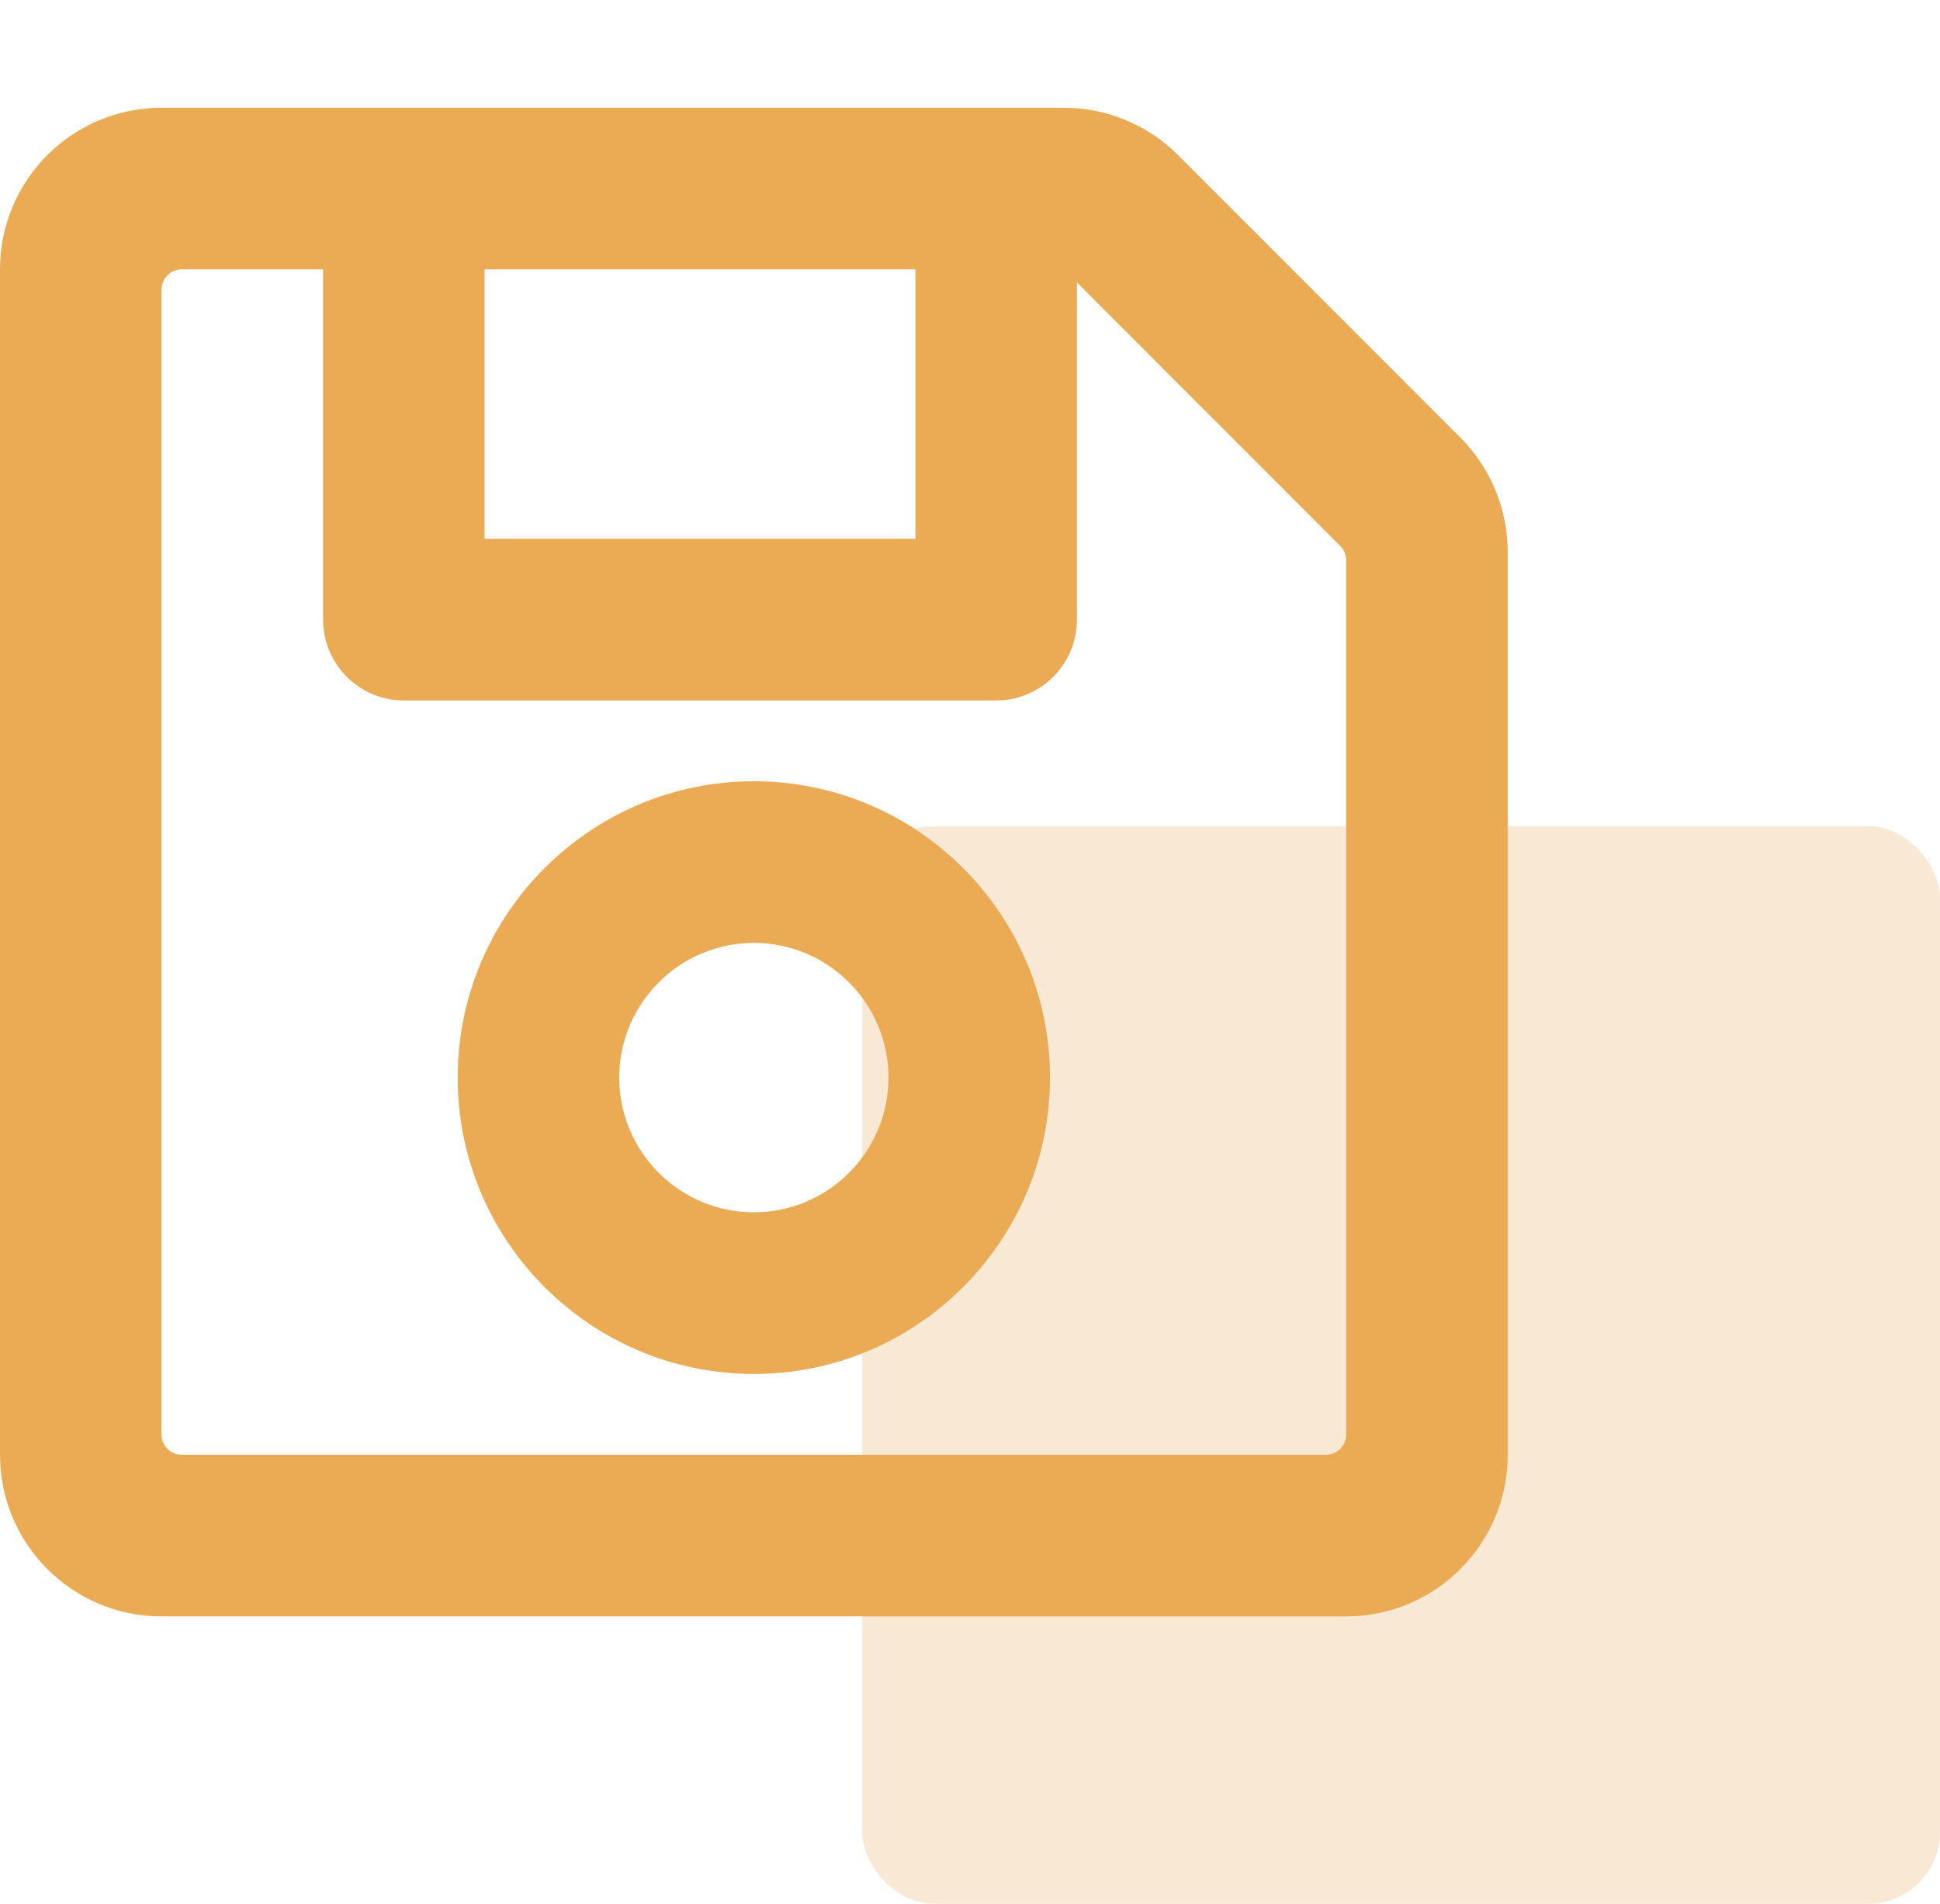
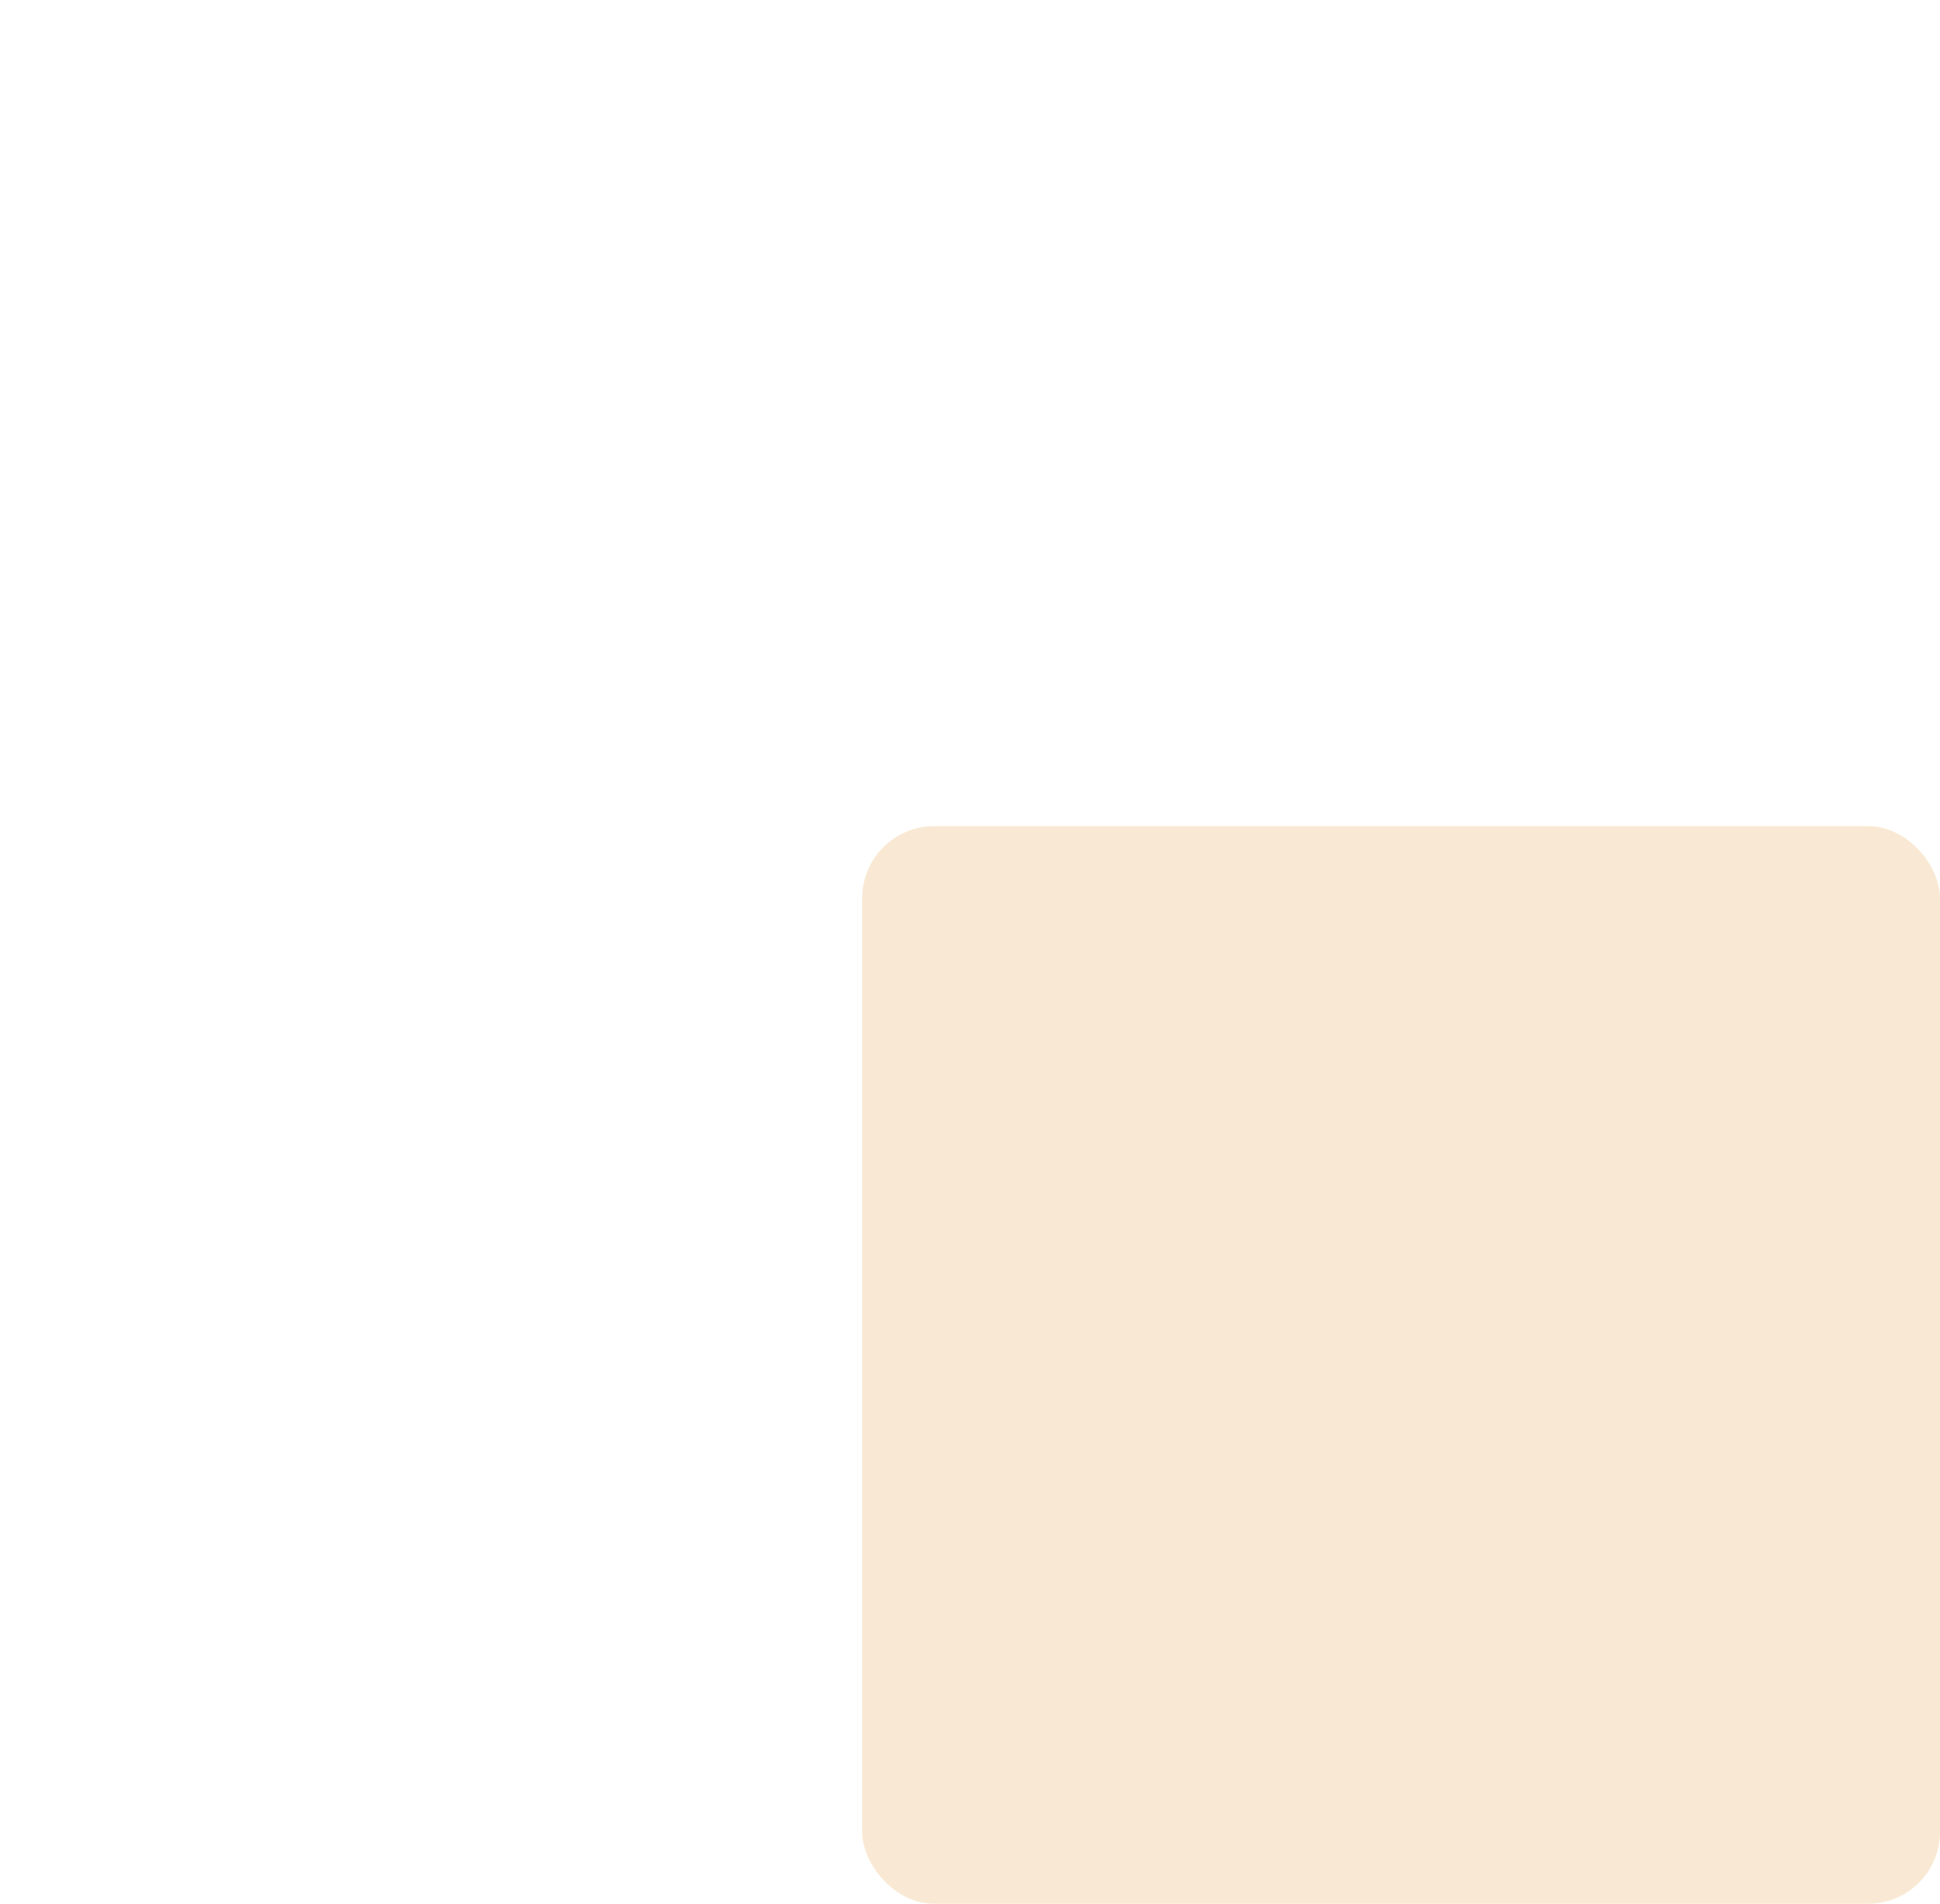
<svg xmlns="http://www.w3.org/2000/svg" width="54" height="53" viewBox="0 0 54 53" fill="none">
  <rect opacity="0.5" x="24" y="23" width="30" height="30" rx="2" fill="#EBAB54" fill-opacity="0.5" />
  <g clip-path="url(#clip0)">
-     <path d="M40.65 12.182L32.792 4.318C31.949 3.474 30.805 3 29.613 3H4.496C2.013 3 0 5.015 0 7.5V40.5C0 42.985 2.013 45 4.496 45H37.471C39.954 45 41.967 42.985 41.967 40.5V15.364C41.967 14.171 41.493 13.026 40.65 12.182ZM25.48 7.5V15H13.489V7.5H25.48ZM36.909 40.5H5.059C4.909 40.5 4.767 40.441 4.661 40.335C4.556 40.23 4.496 40.087 4.496 39.938V8.062C4.496 7.913 4.556 7.77 4.661 7.665C4.767 7.559 4.909 7.5 5.059 7.5H8.993V17.25C8.993 18.493 10 19.5 11.241 19.5H27.728C28.97 19.5 29.977 18.493 29.977 17.25V7.864L37.306 15.199C37.358 15.252 37.4 15.313 37.428 15.382C37.456 15.45 37.471 15.523 37.471 15.597V39.938C37.471 40.087 37.411 40.23 37.306 40.335C37.201 40.441 37.058 40.5 36.909 40.5ZM20.984 21.75C16.438 21.75 12.74 25.451 12.74 30C12.74 34.549 16.438 38.25 20.984 38.25C25.529 38.25 29.227 34.549 29.227 30C29.227 25.451 25.529 21.75 20.984 21.75ZM20.984 33.75C18.918 33.75 17.236 32.068 17.236 30C17.236 27.932 18.918 26.25 20.984 26.25C23.05 26.25 24.731 27.932 24.731 30C24.731 32.068 23.05 33.75 20.984 33.75Z" fill="#EBAB54" />
-   </g>
+     </g>
  <defs>
    <clipPath id="clip0">
      <rect width="41.967" height="48" fill="white" />
    </clipPath>
  </defs>
</svg>